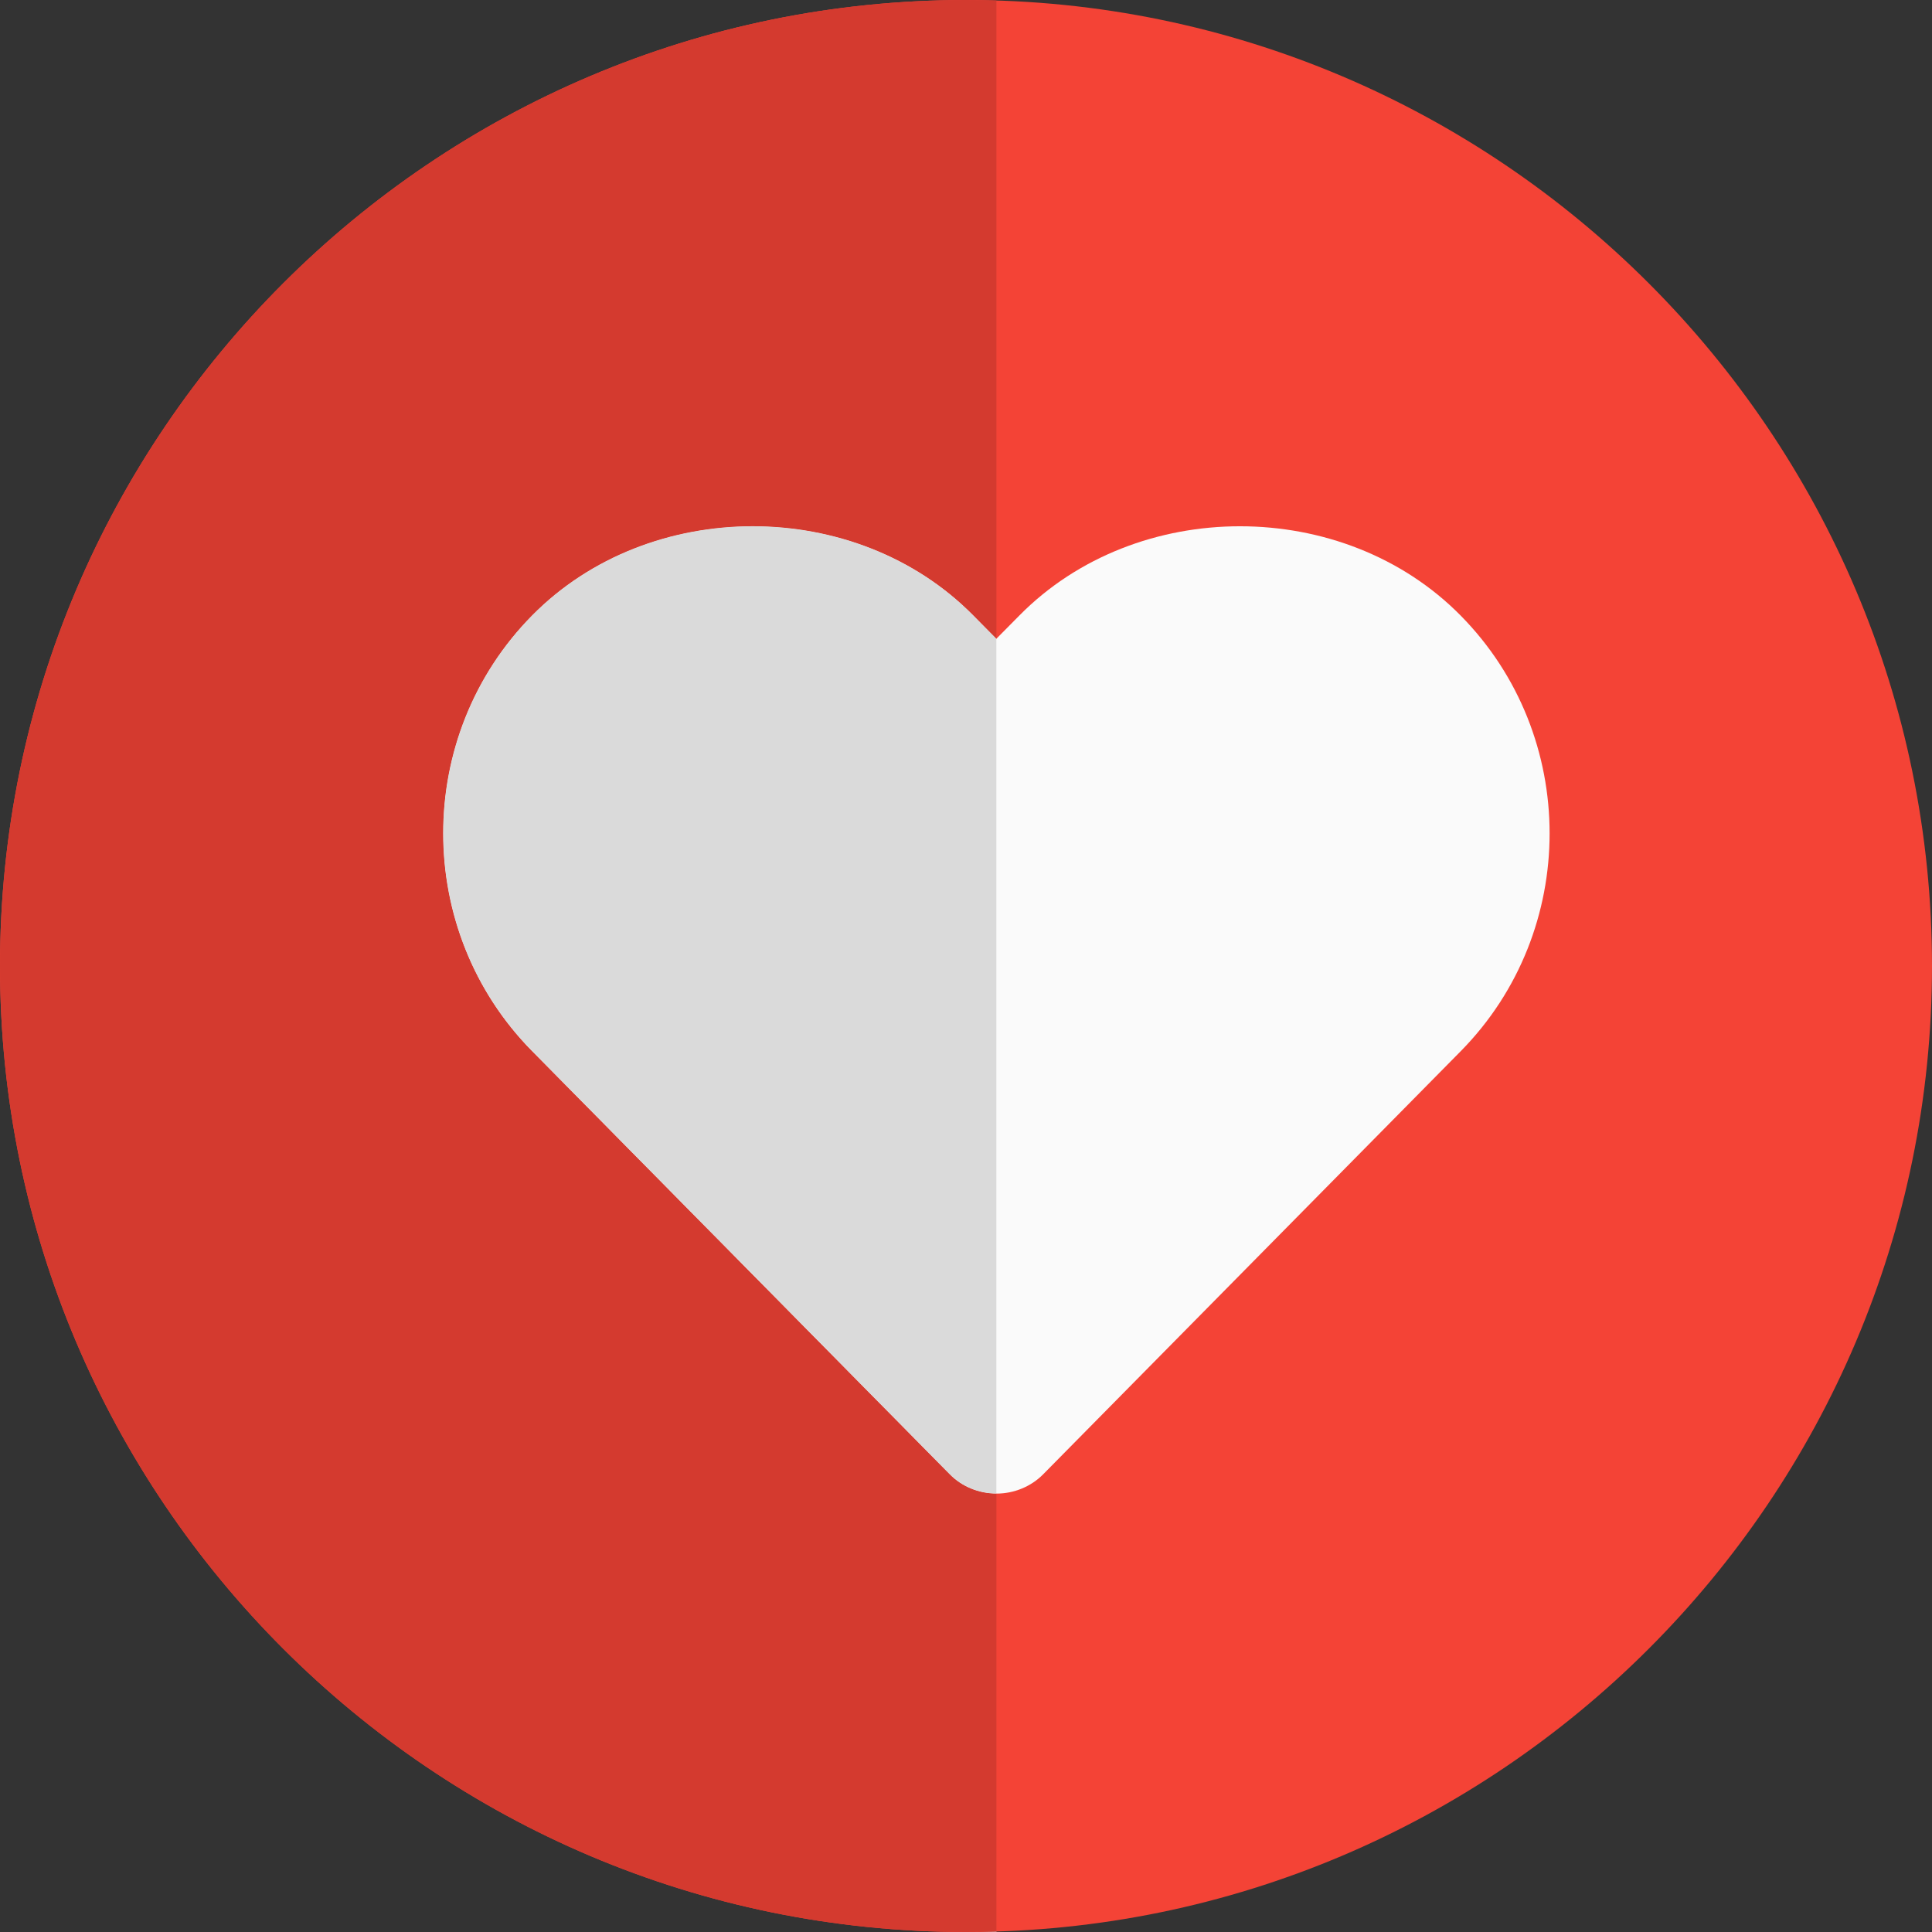
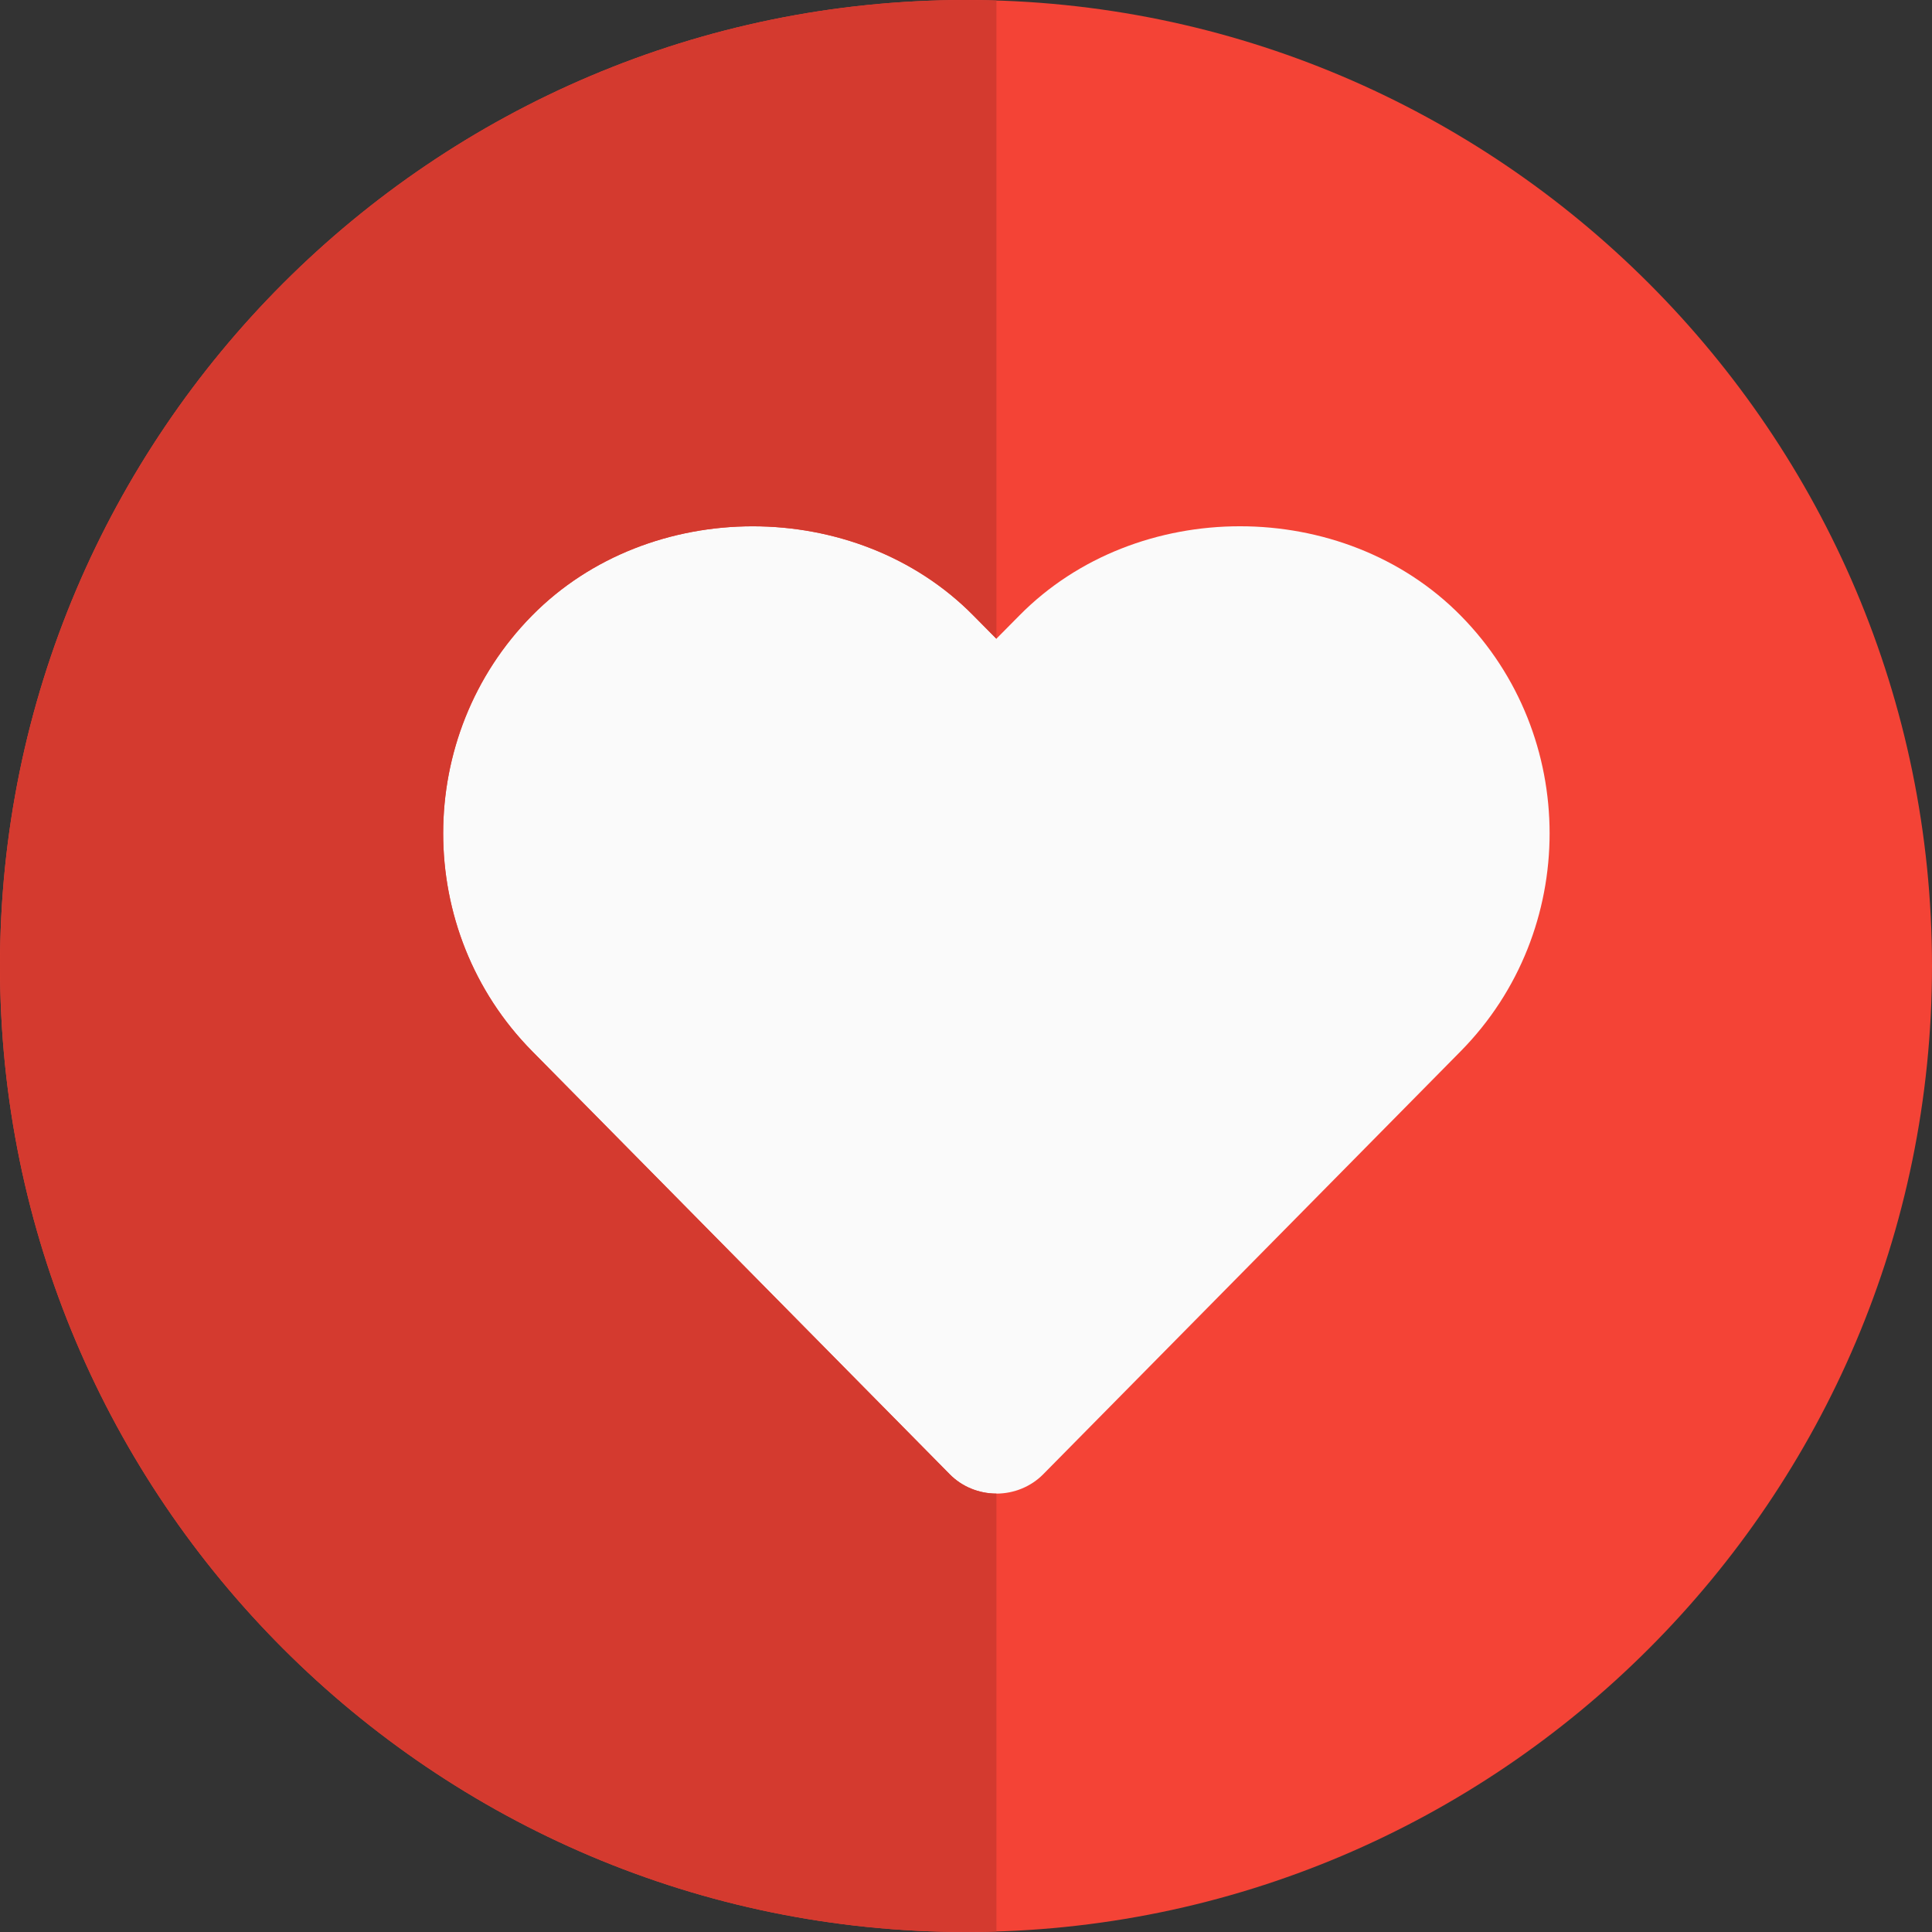
<svg xmlns="http://www.w3.org/2000/svg" enable-background="new 0 0 24 24" viewBox="0 0 24 24">
  <rect x="0" y="0" width="24" height="24" fill="#333333" stroke="none" />
  <path fill="#f44336" d="m12 0c-6.617 0-12 5.383-12 12s5.383 12 12 12 12-5.383 12-12-5.383-12-12-12z" />
  <path fill="#fafafa" d="m18.146 13.058-5.189 5.258c-.15.151-.36.238-.579.238s-.429-.087-.578-.238l-5.19-5.258c-1.473-1.492-1.473-3.92 0-5.412 1.457-1.478 4.024-1.478 5.481 0l.286.289.286-.289c1.457-1.478 4.024-1.478 5.481 0 1.474 1.492 1.474 3.919.002 5.412z" />
-   <path fill="#dedede" d="m12.378 23.994c-.126.004-.252.006-.378.006h.378z" />
+   <path fill="#dedede" d="m12.378 23.994h.378z" />
  <path fill="#d43a2f" d="m12 0c-6.617 0-12 5.383-12 12s5.383 12 12 12c.126 0 .252-.002.378-.006v-5.44c-.219 0-.429-.087-.578-.238l-5.19-5.258c-1.473-1.492-1.473-3.92 0-5.412.729-.739 1.735-1.108 2.741-1.108s2.012.369 2.741 1.108l.286.289v-7.929c-.126-.004-.252-.006-.378-.006z" />
-   <path fill="#dadada" d="m9.351 6.537c-1.006 0-2.012.369-2.741 1.108-1.473 1.492-1.473 3.92 0 5.412l5.189 5.258c.149.151.359.238.578.238v-10.618l-.286-.289c-.728-.739-1.734-1.109-2.74-1.109z" />
</svg>